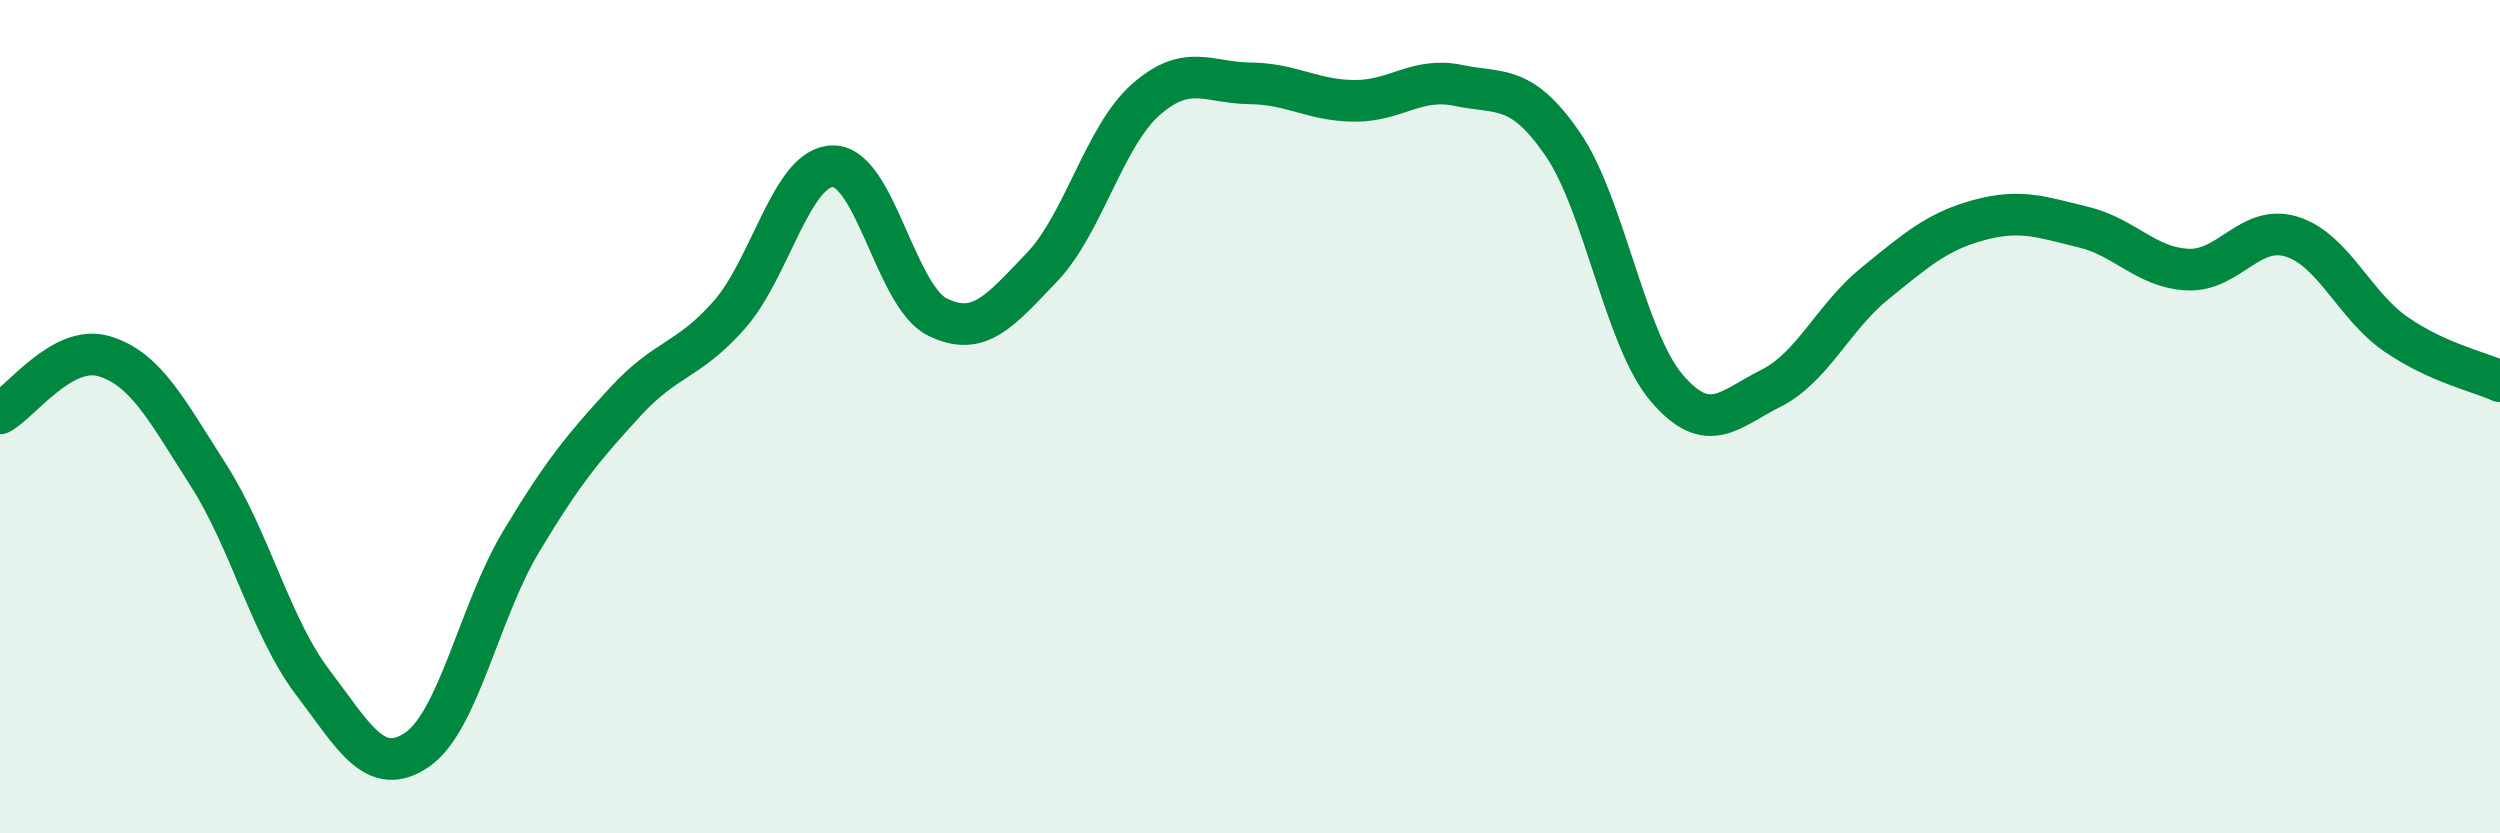
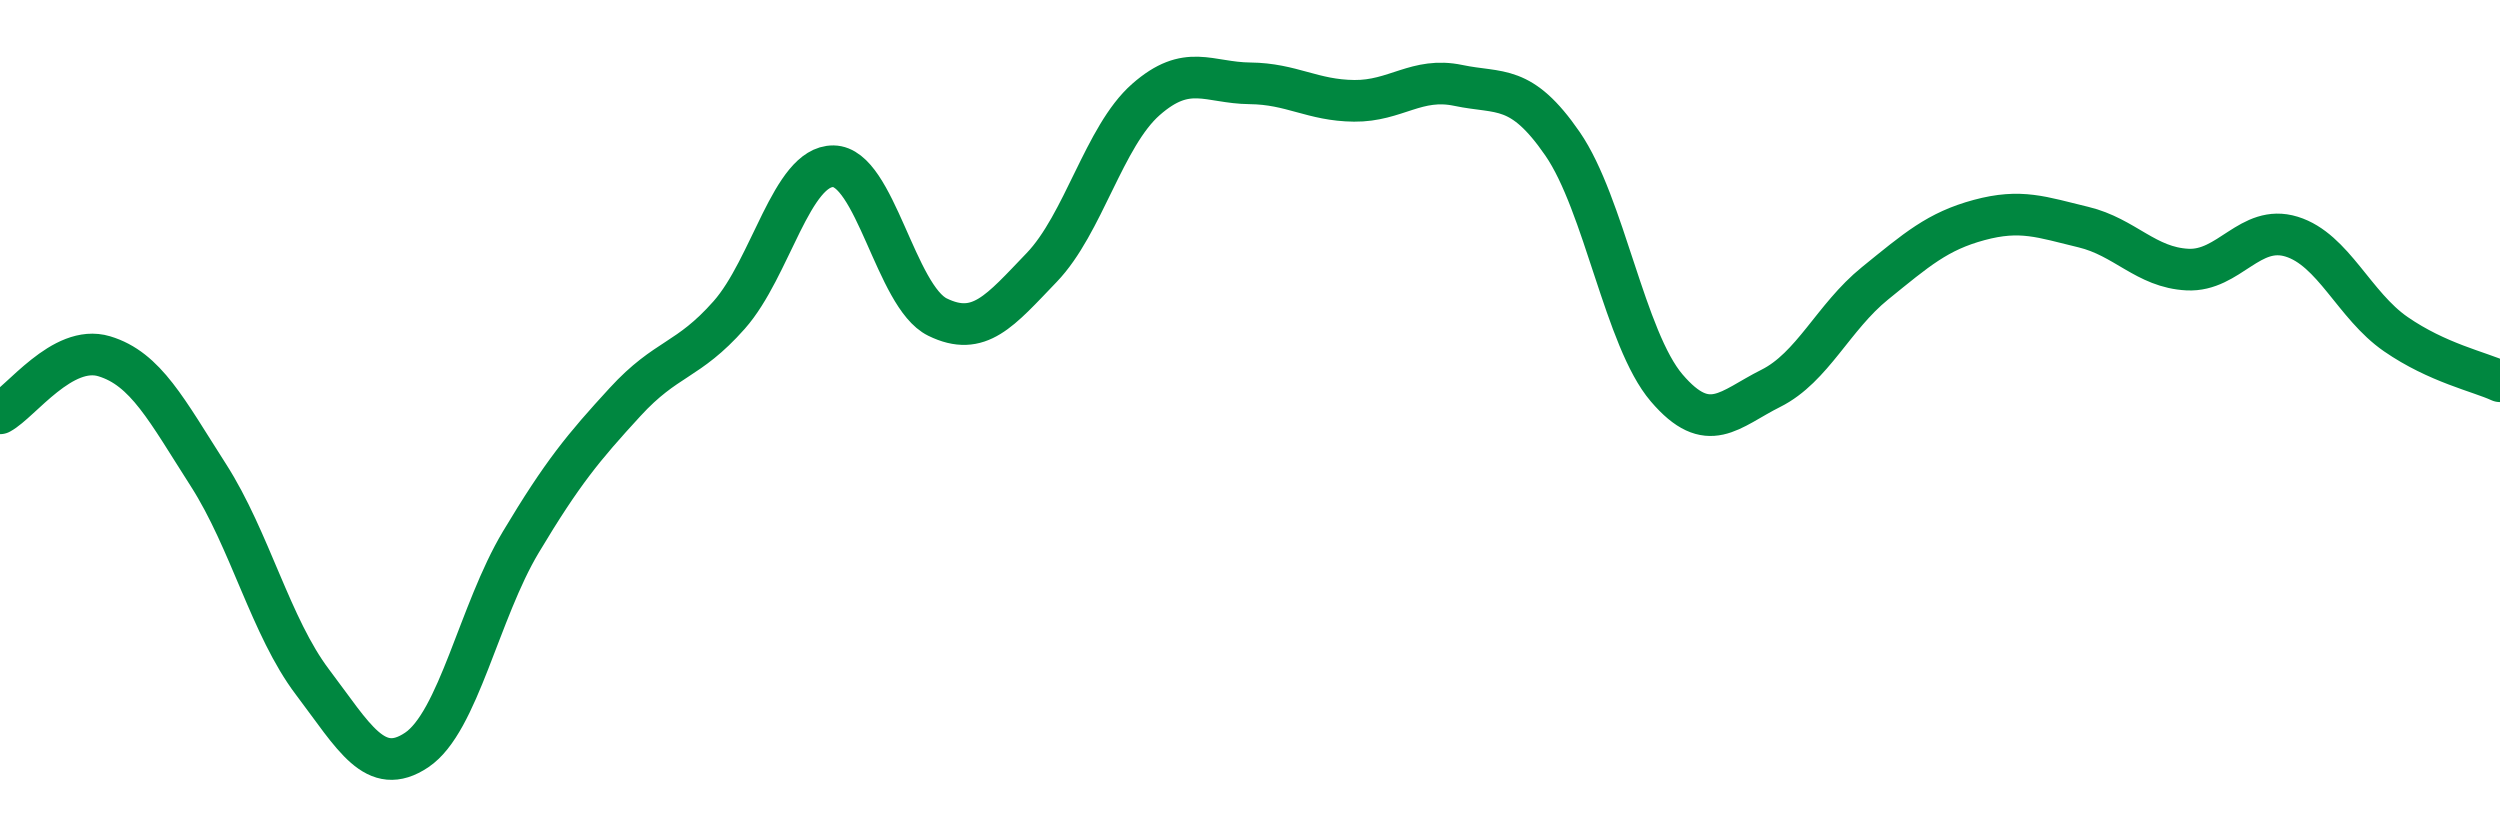
<svg xmlns="http://www.w3.org/2000/svg" width="60" height="20" viewBox="0 0 60 20">
-   <path d="M 0,9.92 C 0.5,9.65 1.5,8.25 2.5,8.55 C 3.5,8.85 4,9.84 5,11.4 C 6,12.96 6.5,15.05 7.5,16.37 C 8.5,17.69 9,18.67 10,18 C 11,17.33 11.5,14.68 12.5,13.01 C 13.5,11.34 14,10.74 15,9.65 C 16,8.56 16.5,8.69 17.5,7.56 C 18.5,6.43 19,3.98 20,3.99 C 21,4 21.5,7.12 22.5,7.61 C 23.5,8.1 24,7.46 25,6.42 C 26,5.38 26.5,3.27 27.5,2.39 C 28.5,1.51 29,1.99 30,2 C 31,2.01 31.5,2.41 32.5,2.42 C 33.5,2.43 34,1.84 35,2.05 C 36,2.26 36.5,2 37.5,3.45 C 38.5,4.9 39,8.14 40,9.31 C 41,10.48 41.5,9.82 42.5,9.32 C 43.5,8.82 44,7.61 45,6.8 C 46,5.99 46.5,5.55 47.5,5.28 C 48.5,5.01 49,5.21 50,5.45 C 51,5.69 51.5,6.42 52.5,6.47 C 53.5,6.52 54,5.37 55,5.68 C 56,5.99 56.5,7.33 57.5,8.02 C 58.5,8.71 59.5,8.92 60,9.15L60 20L0 20Z" fill="#008740" opacity="0.1" stroke-linecap="round" stroke-linejoin="round" />
  <path d="M 0,9.92 C 0.5,9.65 1.5,8.25 2.5,8.55 C 3.5,8.85 4,9.84 5,11.4 C 6,12.96 6.5,15.05 7.5,16.37 C 8.5,17.69 9,18.67 10,18 C 11,17.33 11.5,14.68 12.5,13.01 C 13.5,11.34 14,10.74 15,9.65 C 16,8.56 16.5,8.69 17.5,7.56 C 18.5,6.43 19,3.98 20,3.99 C 21,4 21.5,7.12 22.5,7.61 C 23.5,8.1 24,7.46 25,6.42 C 26,5.38 26.5,3.27 27.5,2.39 C 28.5,1.51 29,1.99 30,2 C 31,2.01 31.5,2.41 32.5,2.42 C 33.5,2.43 34,1.84 35,2.05 C 36,2.26 36.5,2 37.5,3.45 C 38.5,4.9 39,8.14 40,9.31 C 41,10.48 41.5,9.82 42.5,9.32 C 43.5,8.82 44,7.61 45,6.8 C 46,5.99 46.5,5.55 47.5,5.28 C 48.5,5.01 49,5.21 50,5.45 C 51,5.69 51.5,6.42 52.5,6.47 C 53.5,6.52 54,5.37 55,5.68 C 56,5.99 56.5,7.33 57.5,8.02 C 58.5,8.71 59.5,8.92 60,9.15" stroke="#008740" stroke-width="1" fill="none" stroke-linecap="round" stroke-linejoin="round" />
</svg>